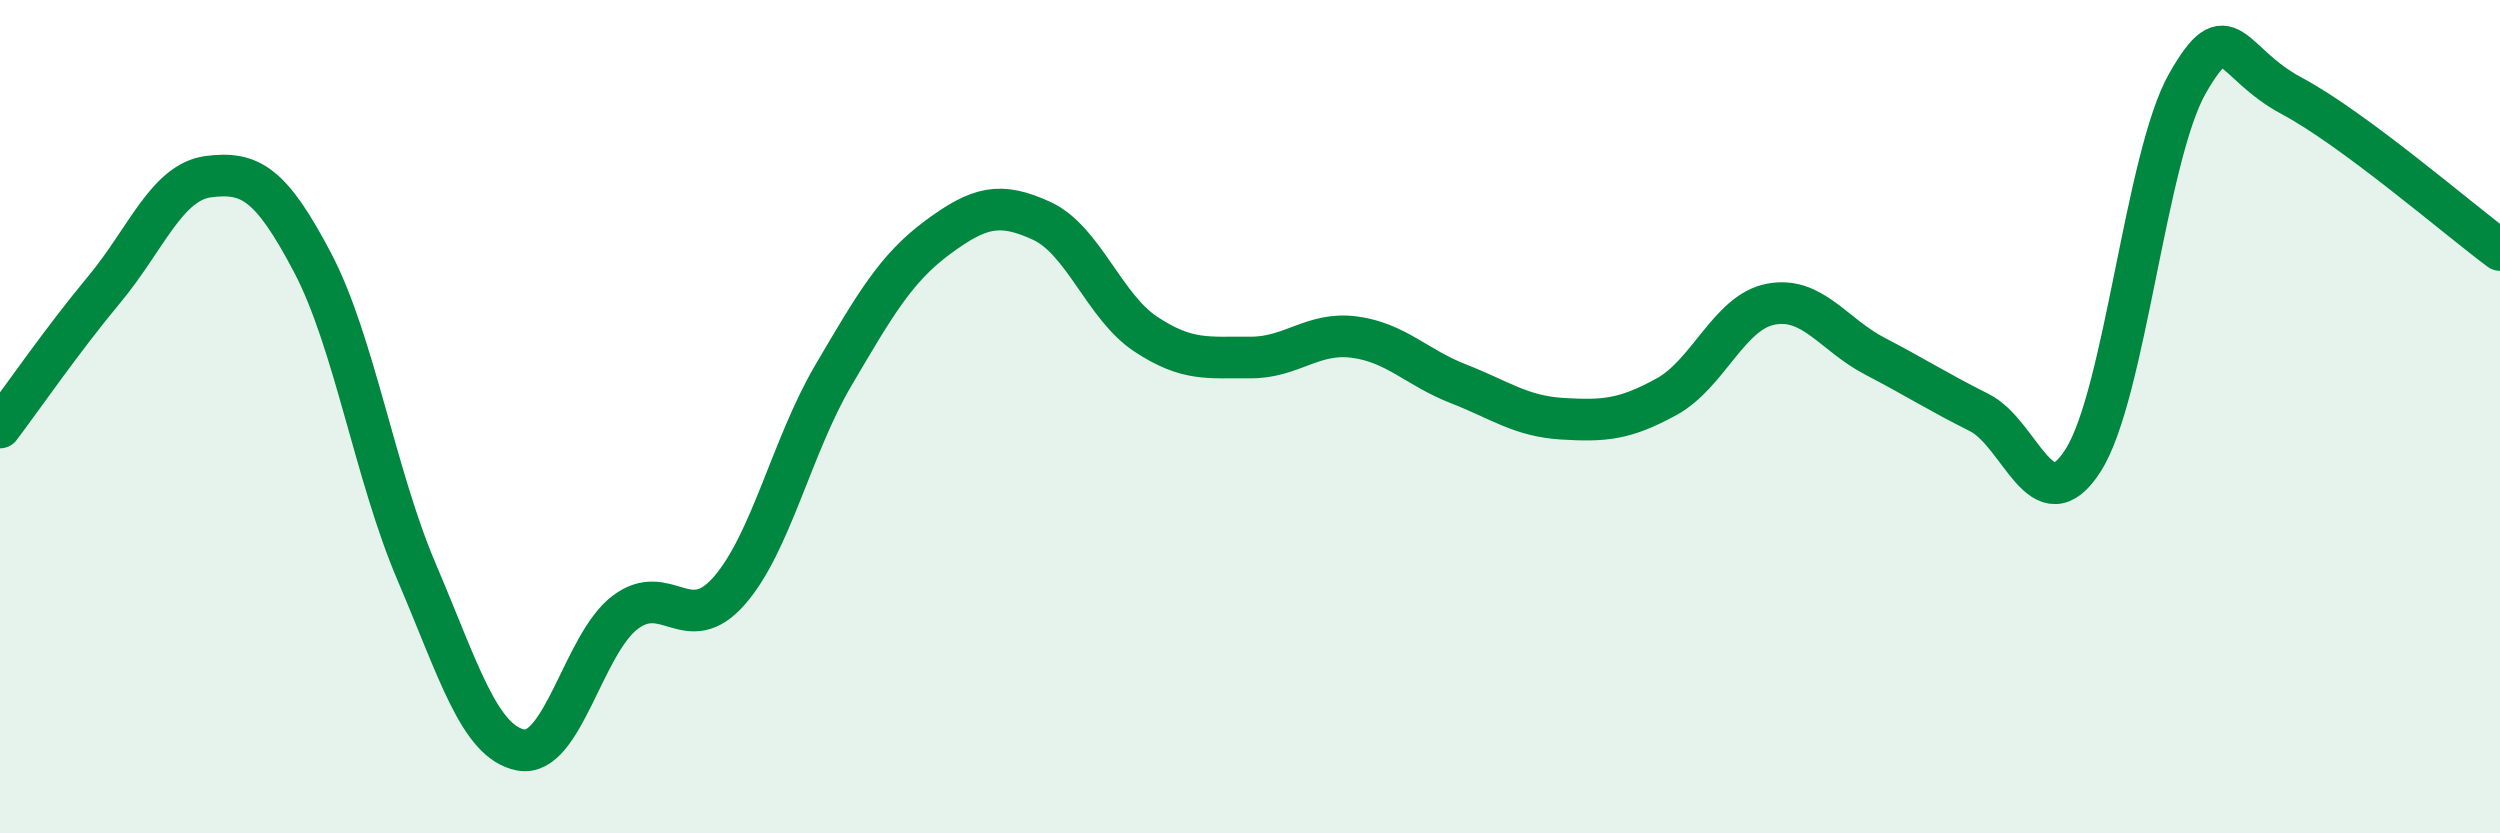
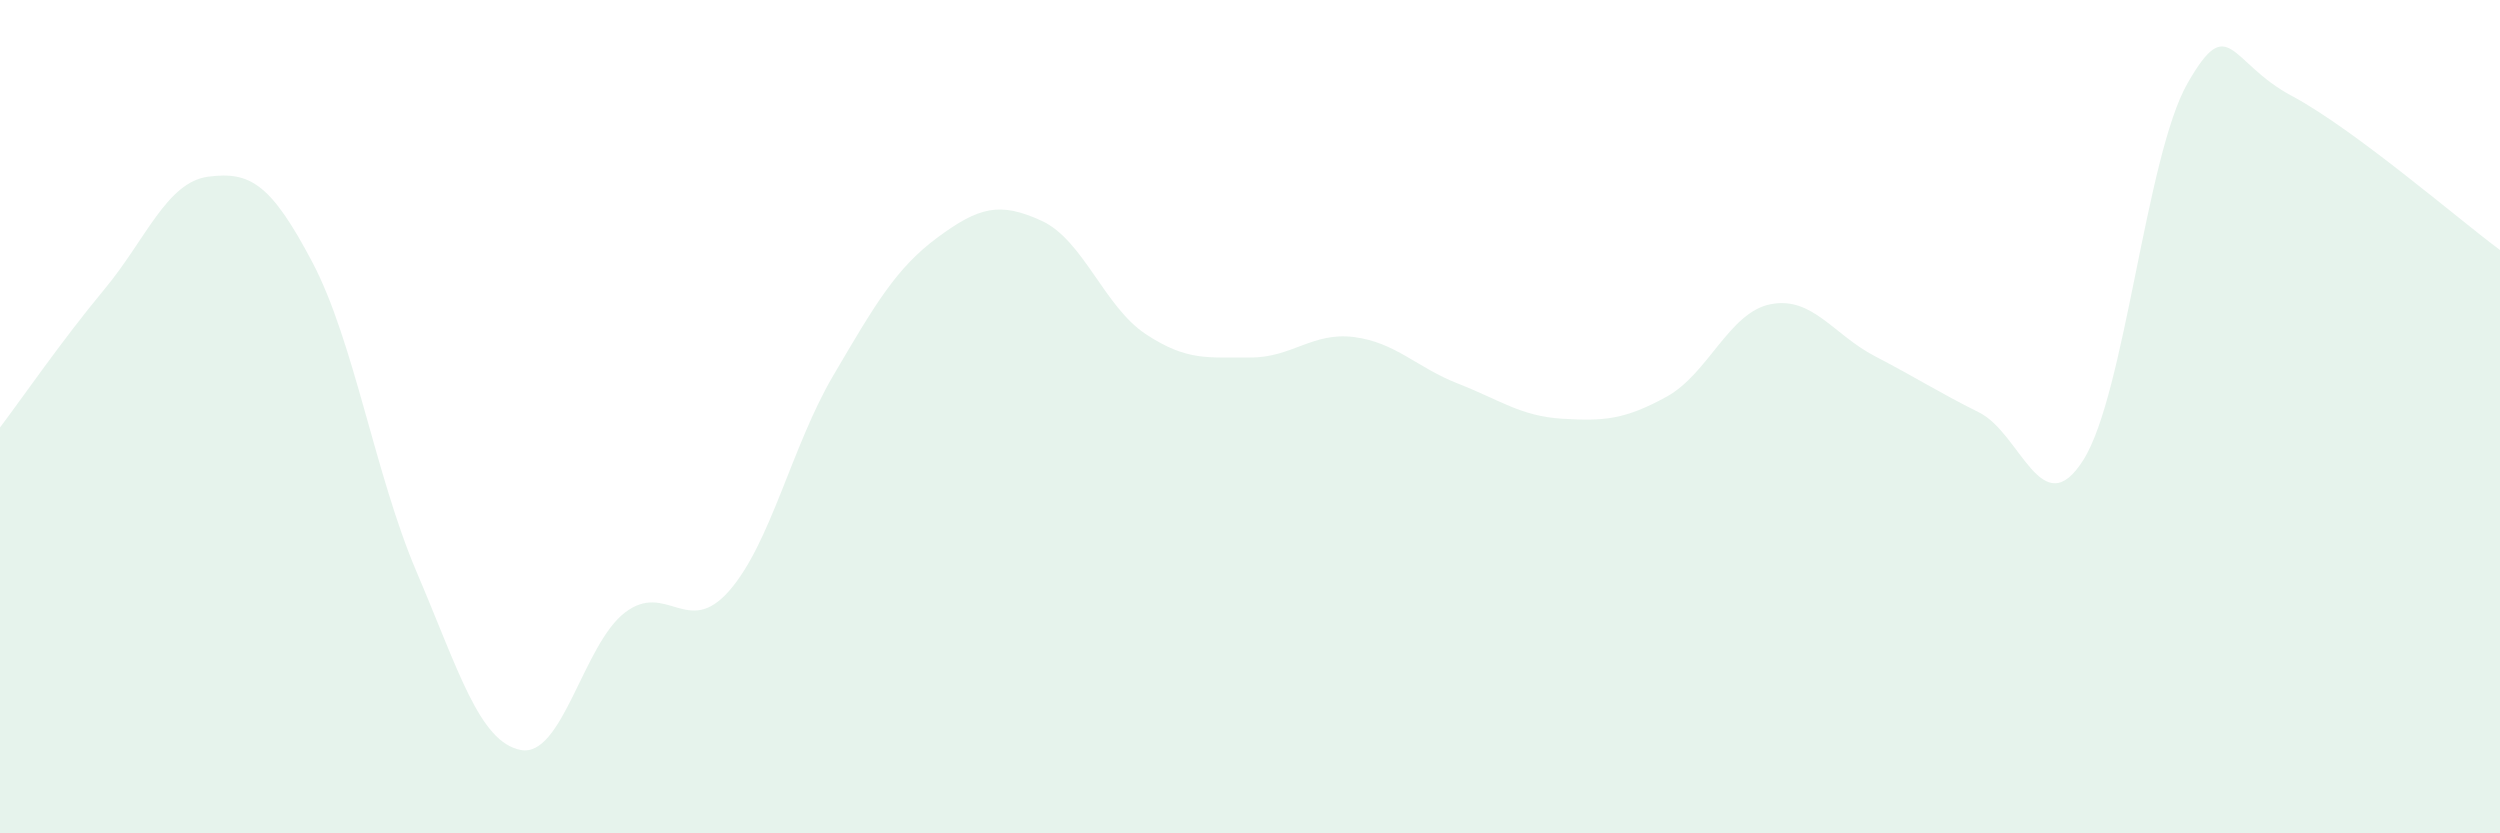
<svg xmlns="http://www.w3.org/2000/svg" width="60" height="20" viewBox="0 0 60 20">
  <path d="M 0,10.26 C 0.5,9.6 1.5,8.15 2.5,6.95 C 3.5,5.75 4,4.37 5,4.24 C 6,4.11 6.5,4.4 7.5,6.3 C 8.5,8.2 9,11.39 10,13.73 C 11,16.07 11.5,17.81 12.5,18 C 13.5,18.19 14,15.46 15,14.7 C 16,13.94 16.5,15.32 17.5,14.18 C 18.5,13.04 19,10.71 20,9.01 C 21,7.31 21.5,6.44 22.5,5.7 C 23.5,4.96 24,4.84 25,5.3 C 26,5.76 26.5,7.36 27.5,8.02 C 28.5,8.68 29,8.57 30,8.58 C 31,8.59 31.5,7.96 32.5,8.09 C 33.5,8.22 34,8.82 35,9.21 C 36,9.6 36.5,9.99 37.5,10.05 C 38.5,10.11 39,10.07 40,9.52 C 41,8.97 41.5,7.49 42.5,7.3 C 43.5,7.11 44,8.03 45,8.55 C 46,9.07 46.5,9.4 47.5,9.9 C 48.5,10.4 49,12.62 50,11.04 C 51,9.46 51.5,3.75 52.5,2 C 53.5,0.25 53.5,1.5 55,2.3 C 56.5,3.1 59,5.26 60,6L60 20L0 20Z" fill="#008740" opacity="0.1" stroke-linecap="round" stroke-linejoin="round" />
-   <path d="M 0,10.26 C 0.5,9.6 1.5,8.15 2.5,6.95 C 3.5,5.75 4,4.37 5,4.24 C 6,4.11 6.5,4.4 7.5,6.3 C 8.5,8.2 9,11.39 10,13.73 C 11,16.07 11.5,17.81 12.5,18 C 13.5,18.19 14,15.46 15,14.7 C 16,13.94 16.5,15.32 17.5,14.18 C 18.5,13.04 19,10.71 20,9.01 C 21,7.31 21.5,6.44 22.5,5.7 C 23.5,4.96 24,4.84 25,5.3 C 26,5.76 26.5,7.36 27.5,8.02 C 28.5,8.68 29,8.57 30,8.58 C 31,8.59 31.5,7.96 32.5,8.09 C 33.5,8.22 34,8.82 35,9.21 C 36,9.6 36.5,9.99 37.5,10.05 C 38.5,10.11 39,10.07 40,9.52 C 41,8.97 41.5,7.49 42.5,7.3 C 43.5,7.11 44,8.03 45,8.55 C 46,9.07 46.5,9.4 47.5,9.9 C 48.5,10.4 49,12.62 50,11.04 C 51,9.46 51.5,3.75 52.5,2 C 53.5,0.25 53.5,1.5 55,2.3 C 56.5,3.1 59,5.26 60,6" stroke="#008740" stroke-width="1" fill="none" stroke-linecap="round" stroke-linejoin="round" />
</svg>